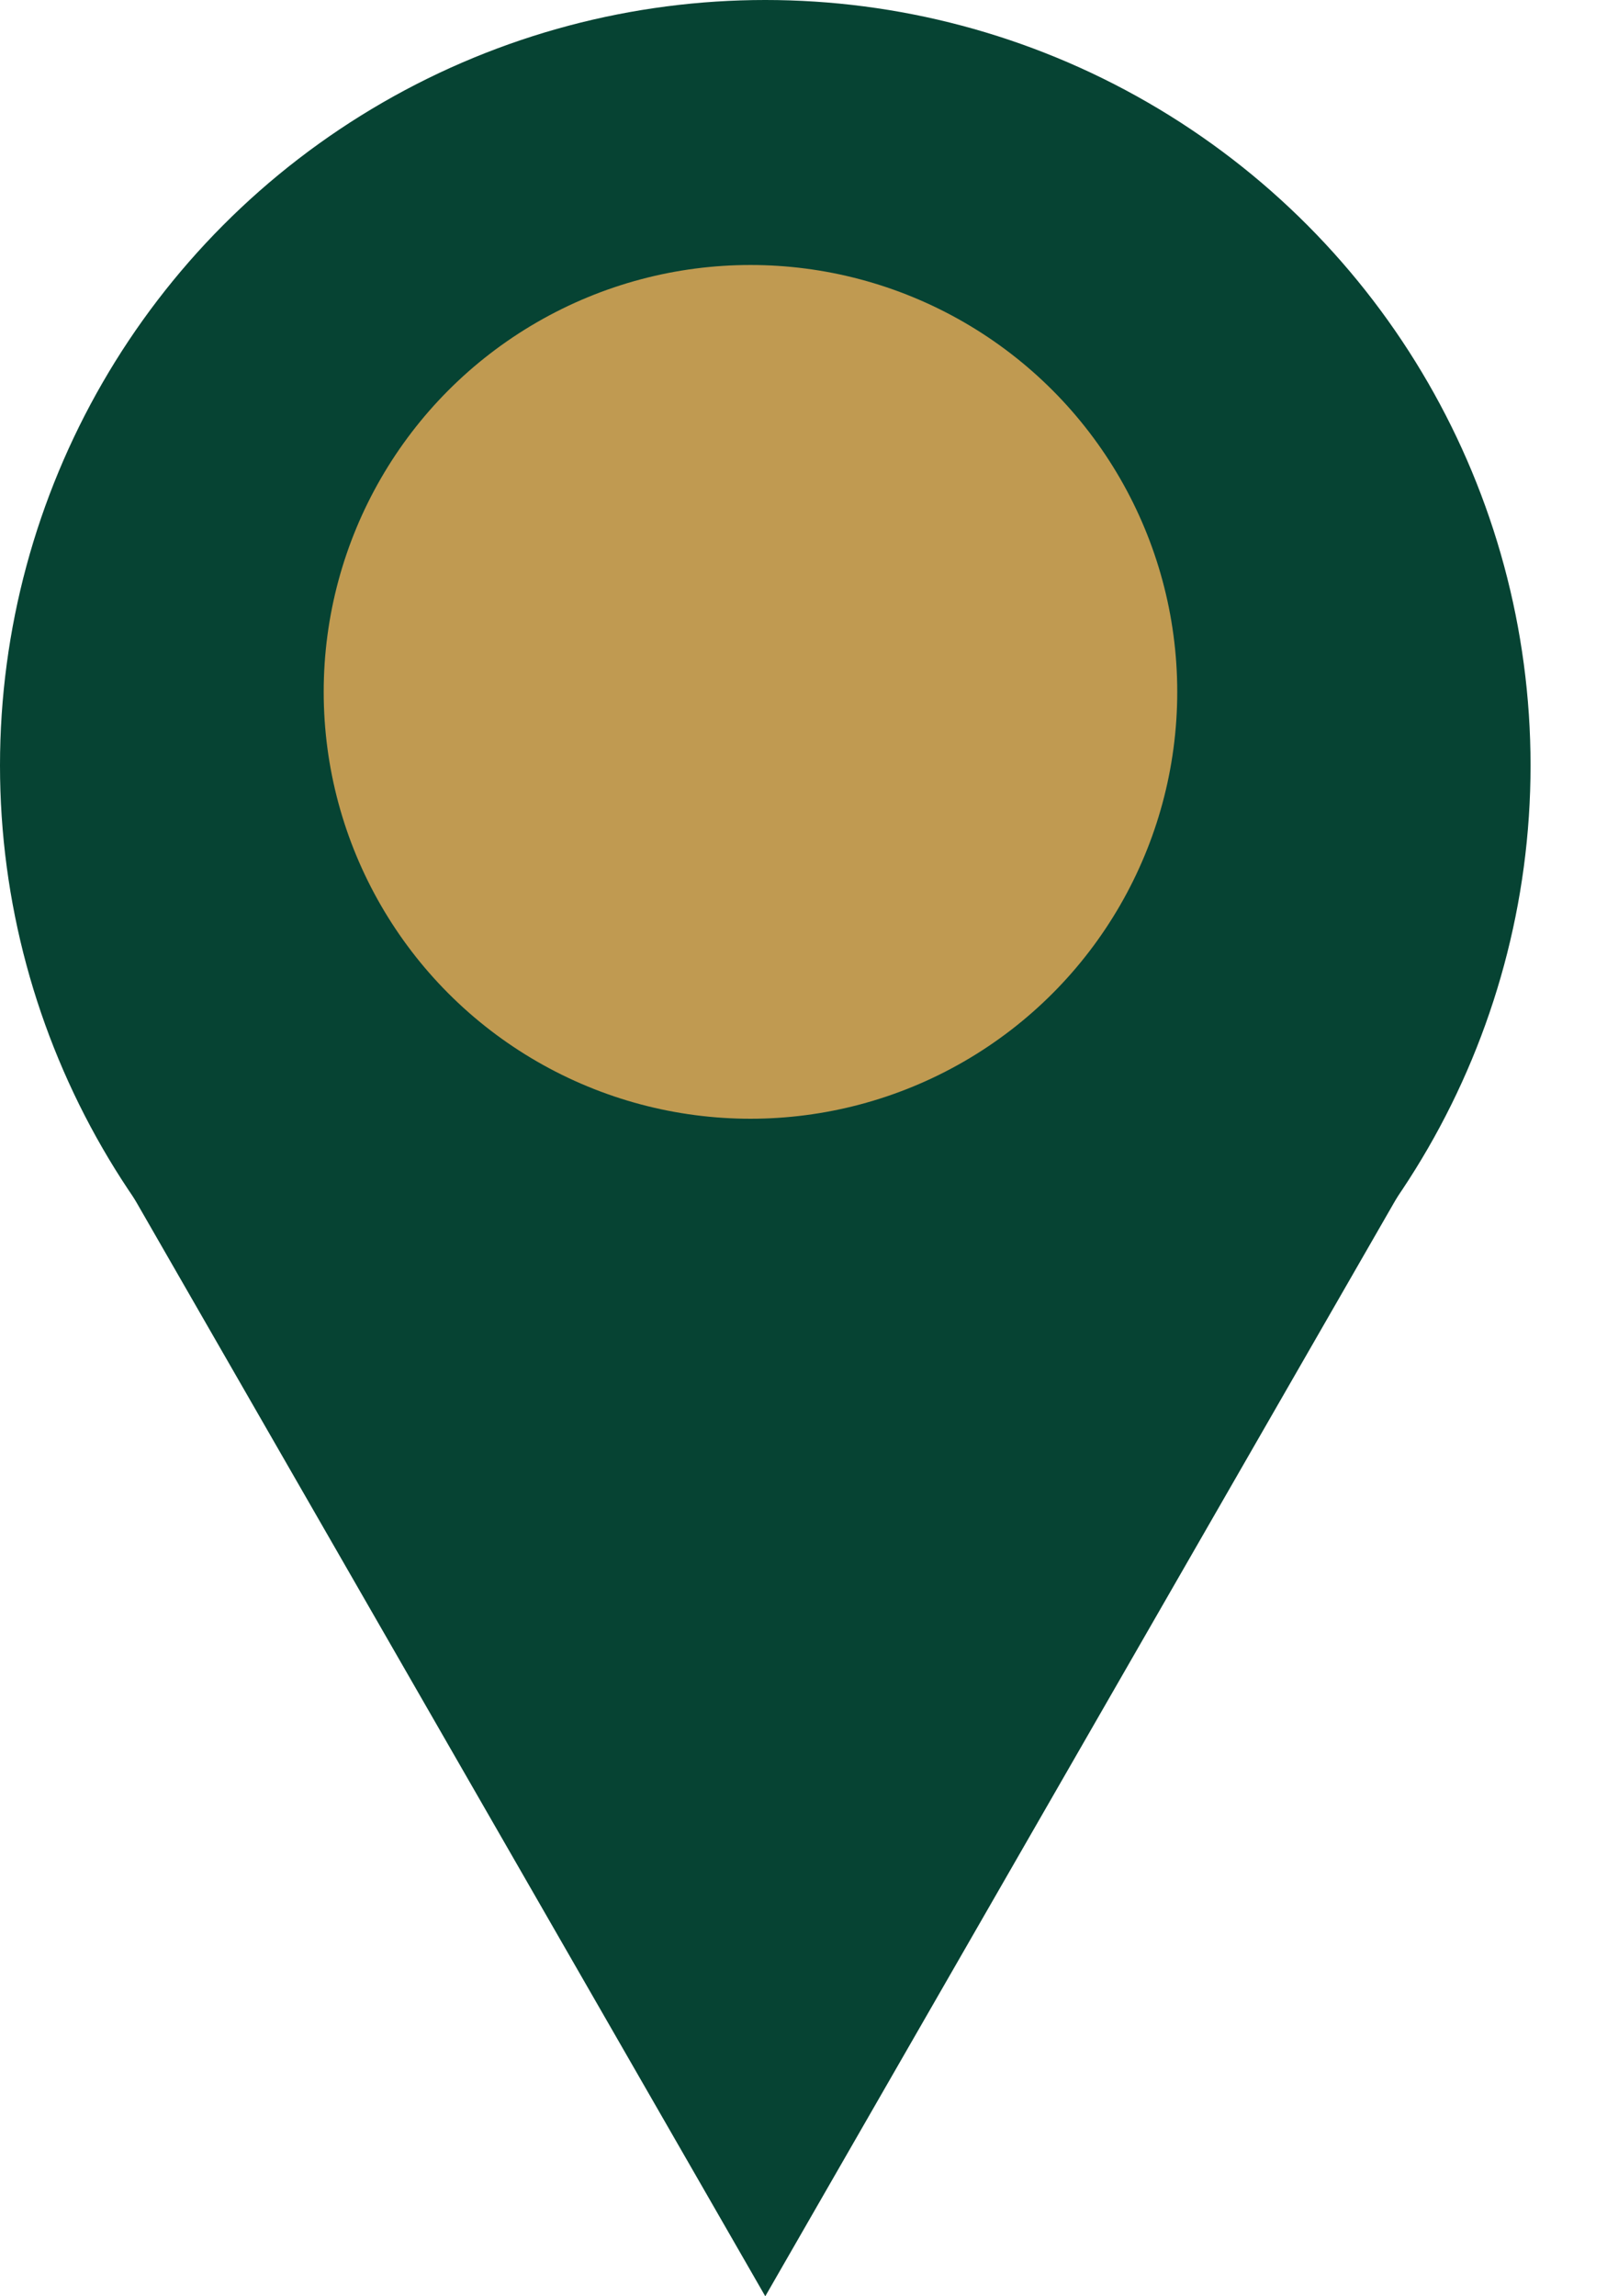
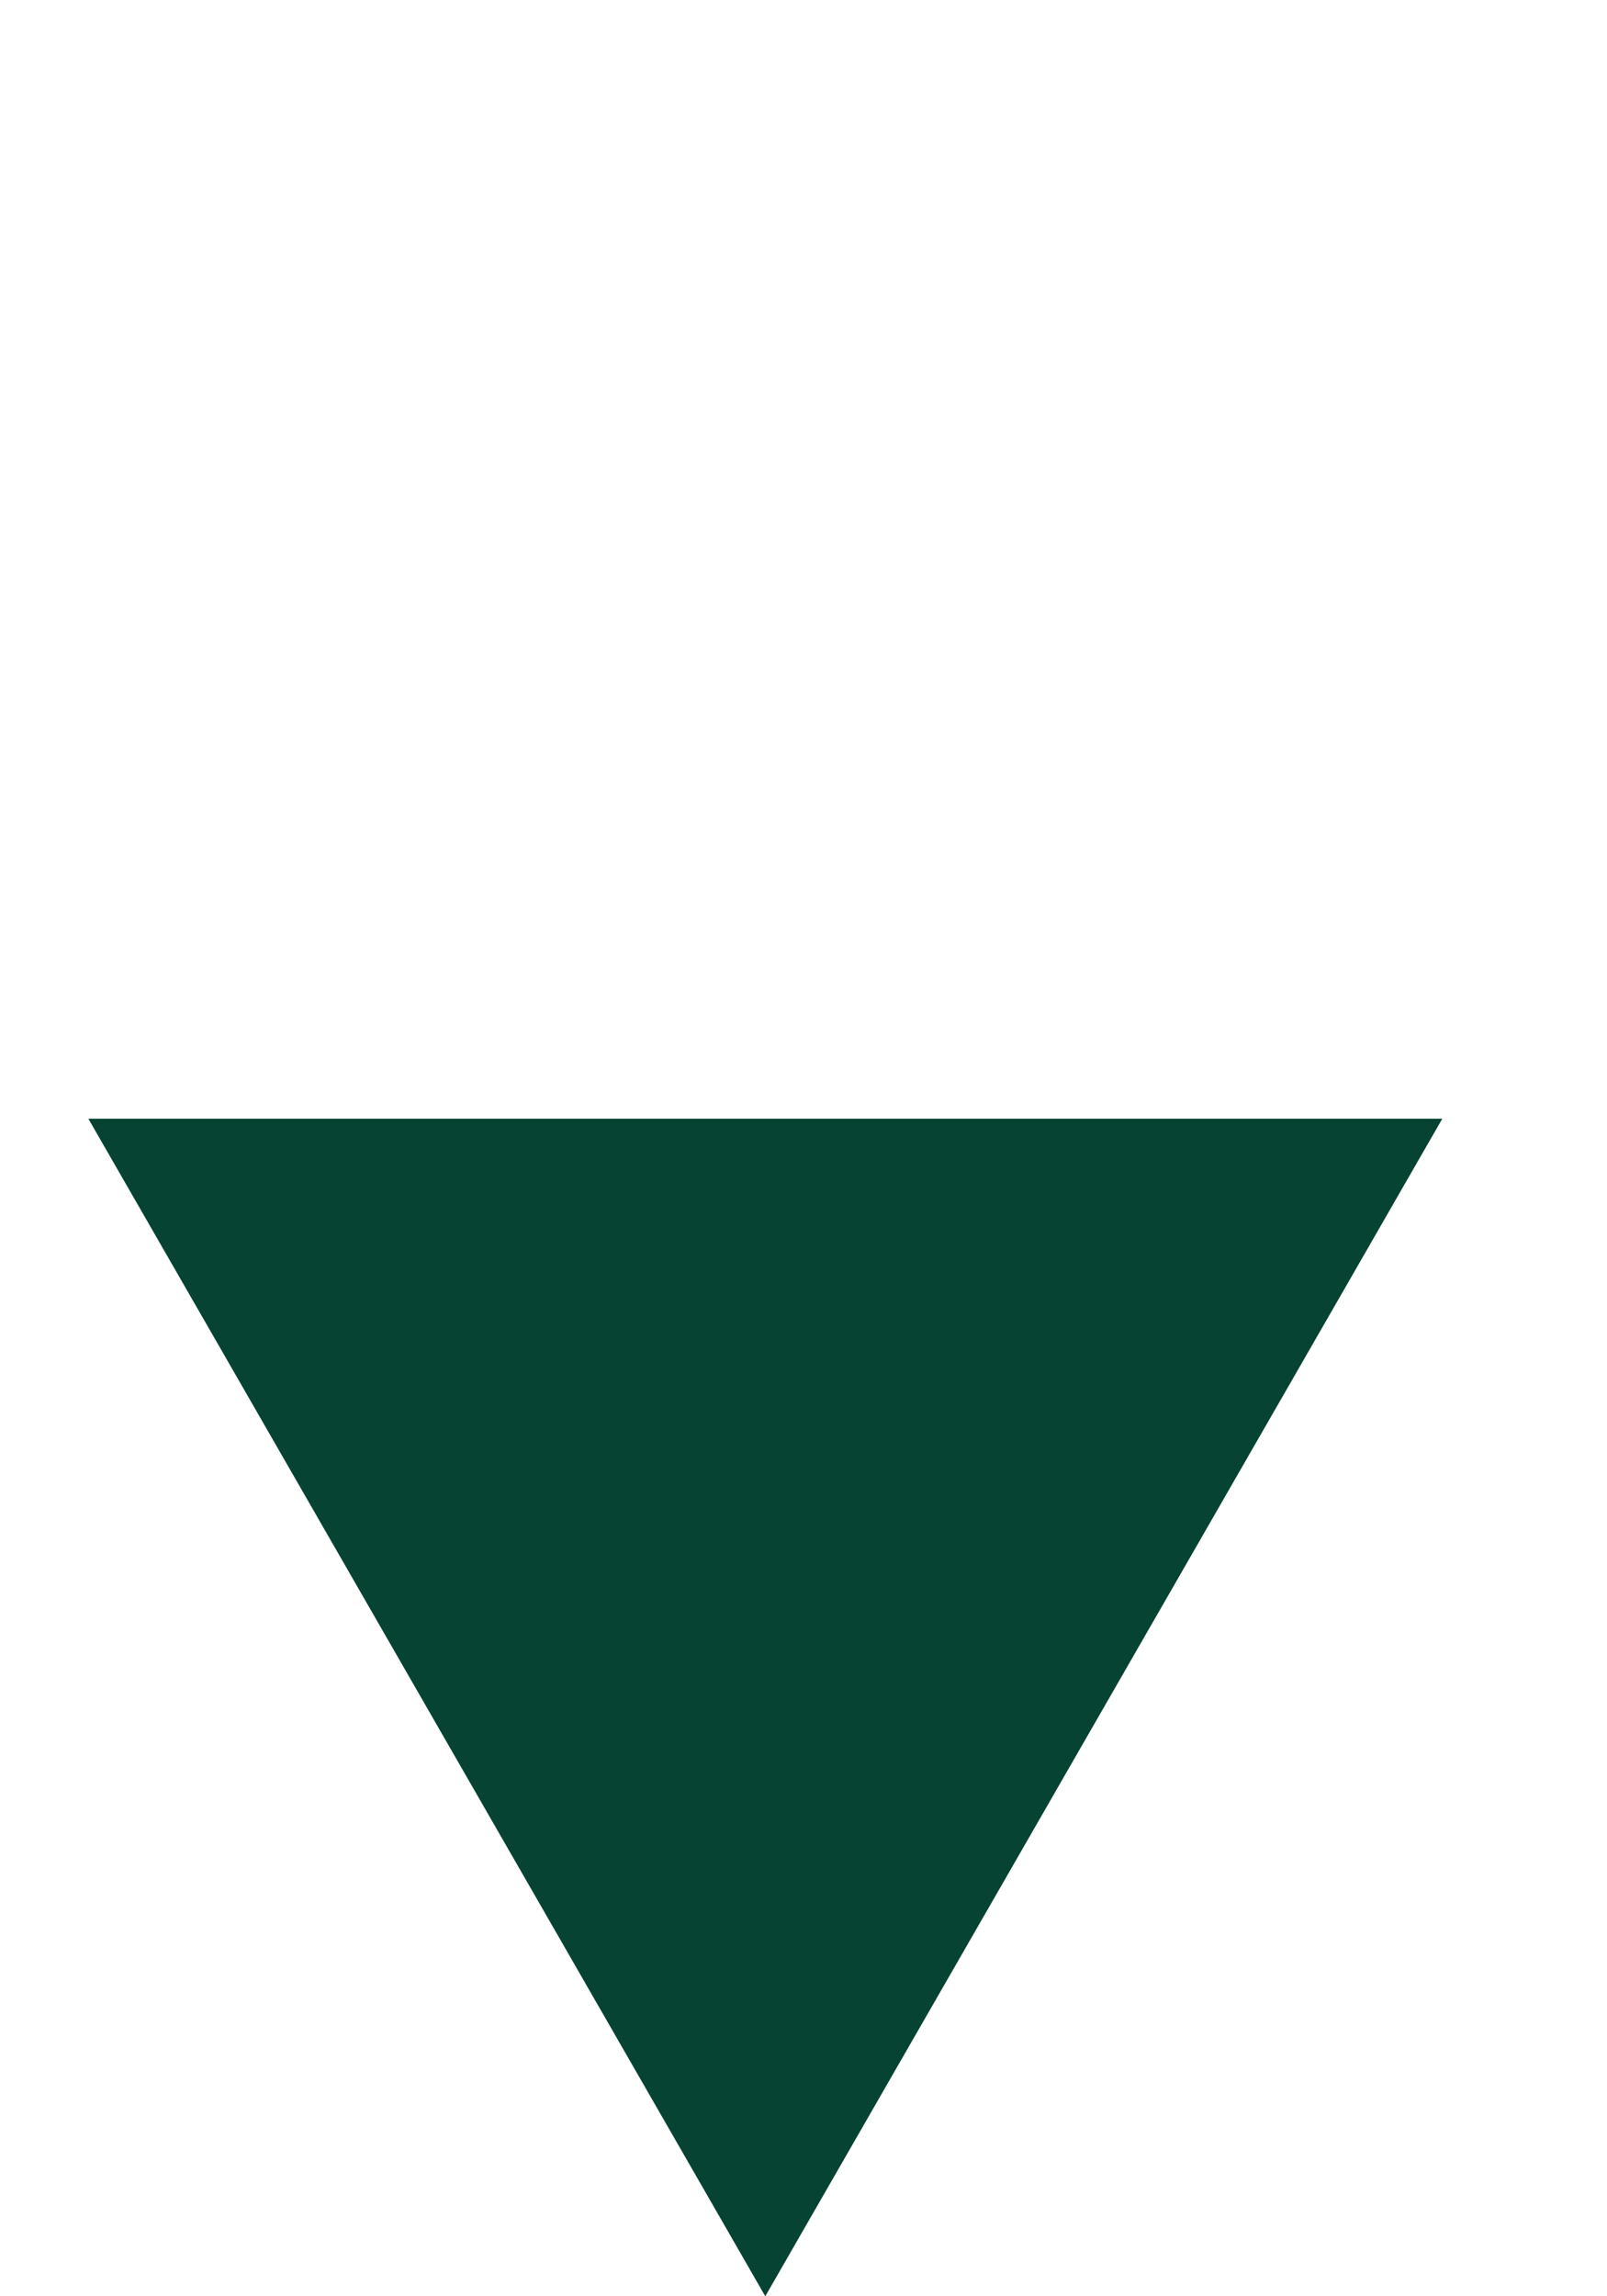
<svg xmlns="http://www.w3.org/2000/svg" width="14" height="20" viewBox="0 0 14 20" fill="none">
-   <circle cx="6.667" cy="6.667" r="6.667" fill="#064333" />
  <path d="M6.667 20L0.77 9.744L12.565 9.744L6.667 20Z" fill="#064333" />
-   <circle cx="6.538" cy="6.026" r="3.718" fill="#C09A51" />
</svg>